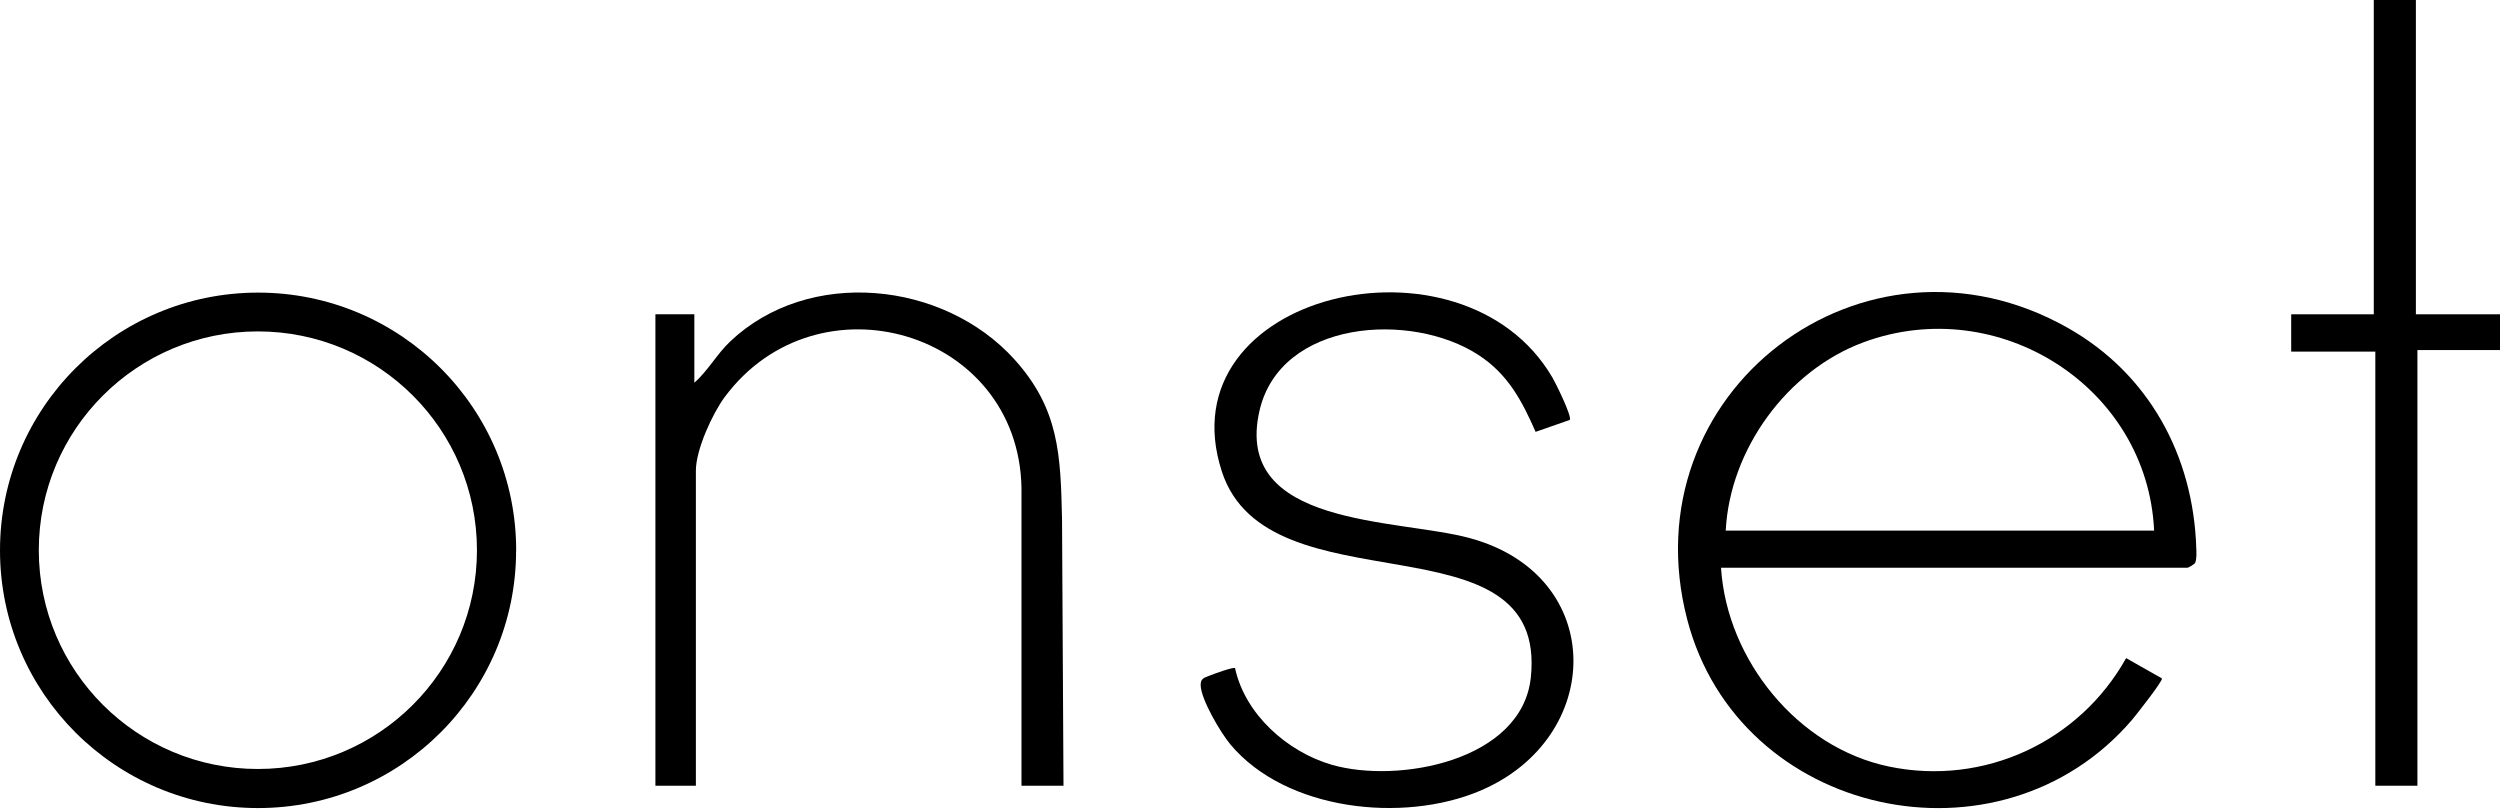
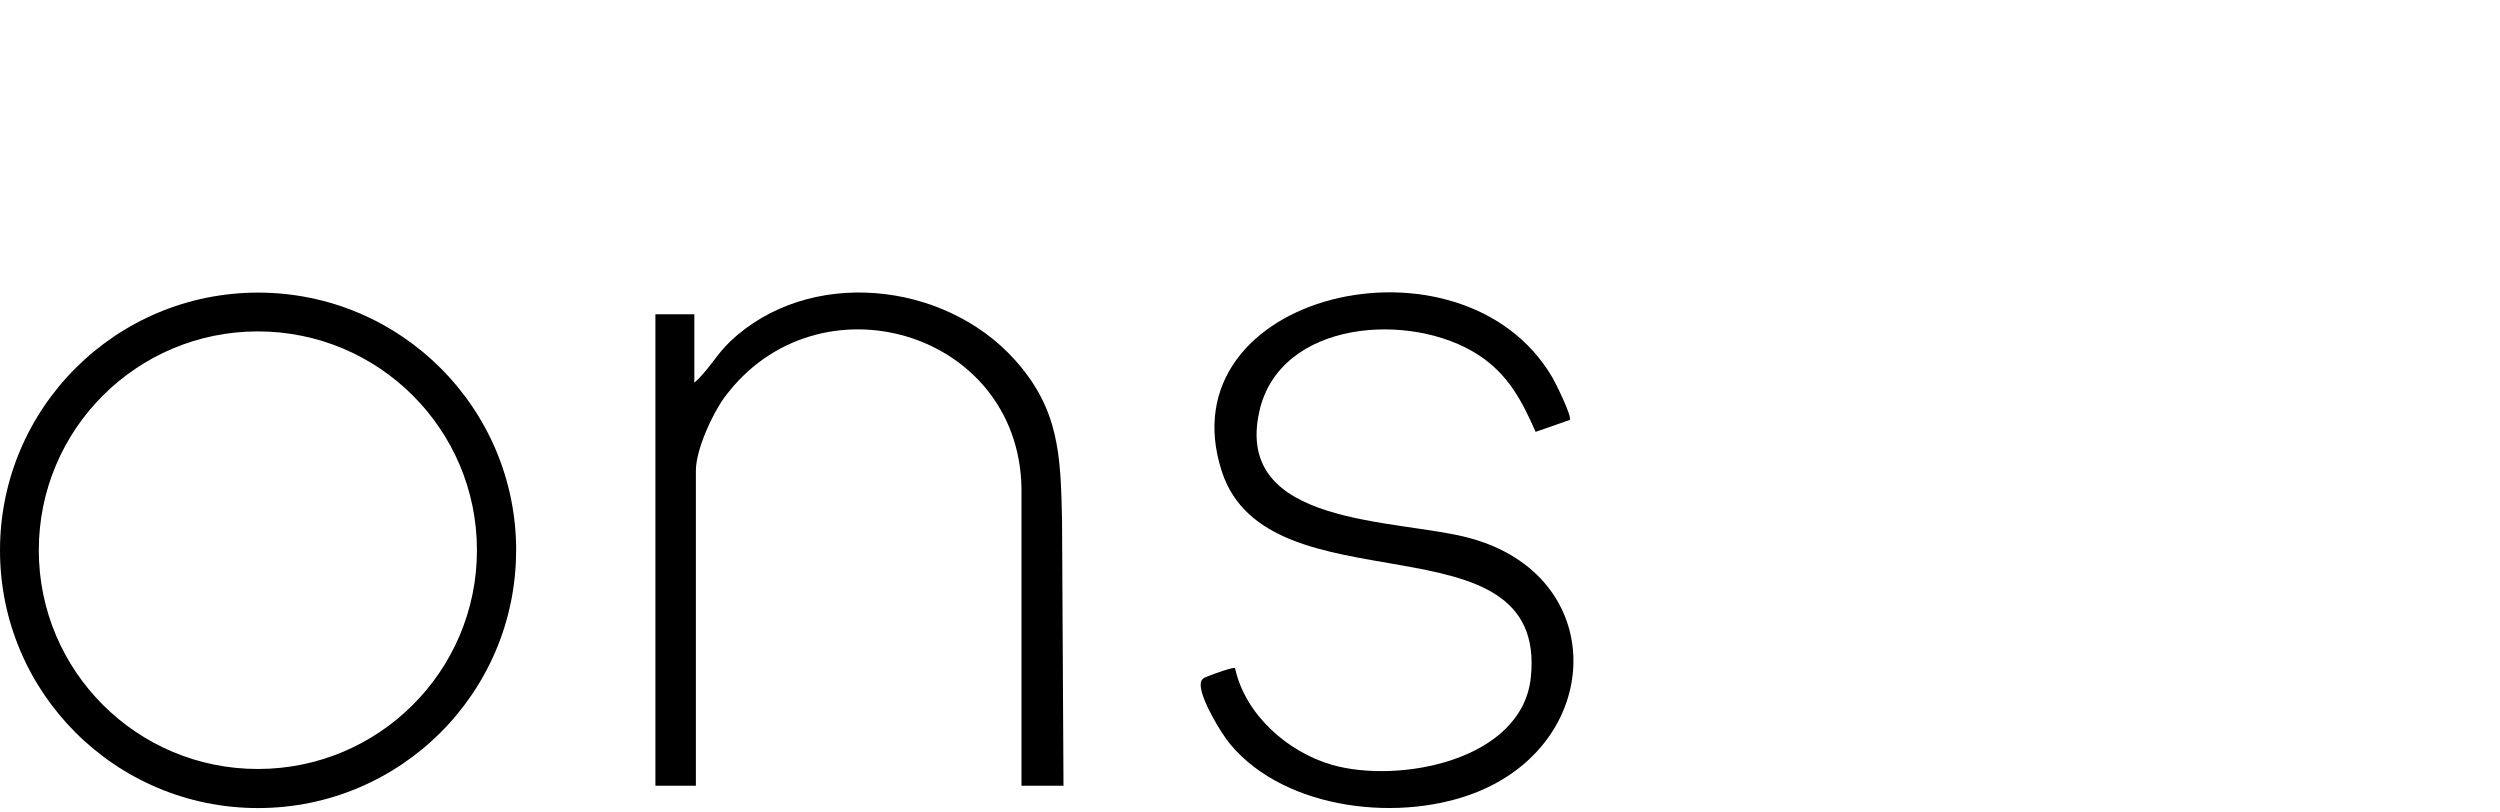
<svg xmlns="http://www.w3.org/2000/svg" width="160" height="52" viewBox="0 0 160 52" fill="none">
-   <path d="M154.616 0V20.115H160V22.404H154.715V50.286H152.021V22.503H146.637V20.115H151.922V0H154.616Z" fill="black" />
-   <path d="M110.146 36.345C110.522 42.237 115.059 47.846 120.894 49.059C126.964 50.324 133.077 47.484 136.072 42.119L138.362 43.417C138.456 43.549 136.688 45.787 136.467 46.05C128.008 55.947 111.274 52.299 107.983 39.651C104.198 25.113 119.296 13.602 132.348 20.989C137.534 23.923 140.379 29.17 140.562 35.09C140.572 35.358 140.595 35.776 140.492 36.016C140.449 36.115 140.045 36.336 140.007 36.336H110.146V36.345ZM137.863 33.957C137.445 24.774 127.905 18.713 119.267 21.906C114.382 23.712 110.71 28.761 110.447 33.957H137.868H137.863Z" fill="black" />
  <path d="M33.031 35.222C33.031 44.329 25.635 51.716 16.513 51.716C7.391 51.716 0 44.329 0 35.222C0 26.114 7.396 18.727 16.518 18.727C25.639 18.727 33.035 26.114 33.035 35.222H33.031ZM30.525 35.212C30.525 27.478 24.248 21.21 16.504 21.21C8.76 21.21 2.483 27.478 2.483 35.212C2.483 42.947 8.76 49.215 16.504 49.215C24.248 49.215 30.525 42.947 30.525 35.212Z" fill="black" />
  <path d="M100.465 26.876L98.279 27.638C97.395 25.63 96.511 23.951 94.625 22.72C90.323 19.913 81.93 20.467 80.604 26.302C78.912 33.745 89.411 33.176 94.061 34.437C102.896 36.83 102.717 47.259 94.691 50.625C89.782 52.685 82.297 51.89 78.742 47.639C78.131 46.906 76.866 44.781 76.843 43.859C76.833 43.403 77.078 43.38 77.416 43.239C77.647 43.145 78.93 42.674 79.043 42.759C79.678 45.712 82.382 48.114 85.222 48.942C89.453 50.174 97.409 48.716 97.973 43.356C99.092 32.697 81.14 39.237 78.197 30.172C74.492 18.756 93.596 14.275 99.36 24.172C99.567 24.525 100.625 26.66 100.465 26.881V26.876Z" fill="black" />
  <path d="M68.069 50.287H65.375V31.211C65.177 21.145 52.327 17.425 46.389 25.4C45.59 26.476 44.536 28.785 44.536 30.12V50.287H41.946V20.115H44.438V24.497C45.307 23.73 45.881 22.659 46.727 21.859C51.754 17.087 60.396 17.985 64.928 23.006C67.796 26.185 67.876 29.128 67.97 33.209L68.064 50.291L68.069 50.287Z" fill="black" />
</svg>